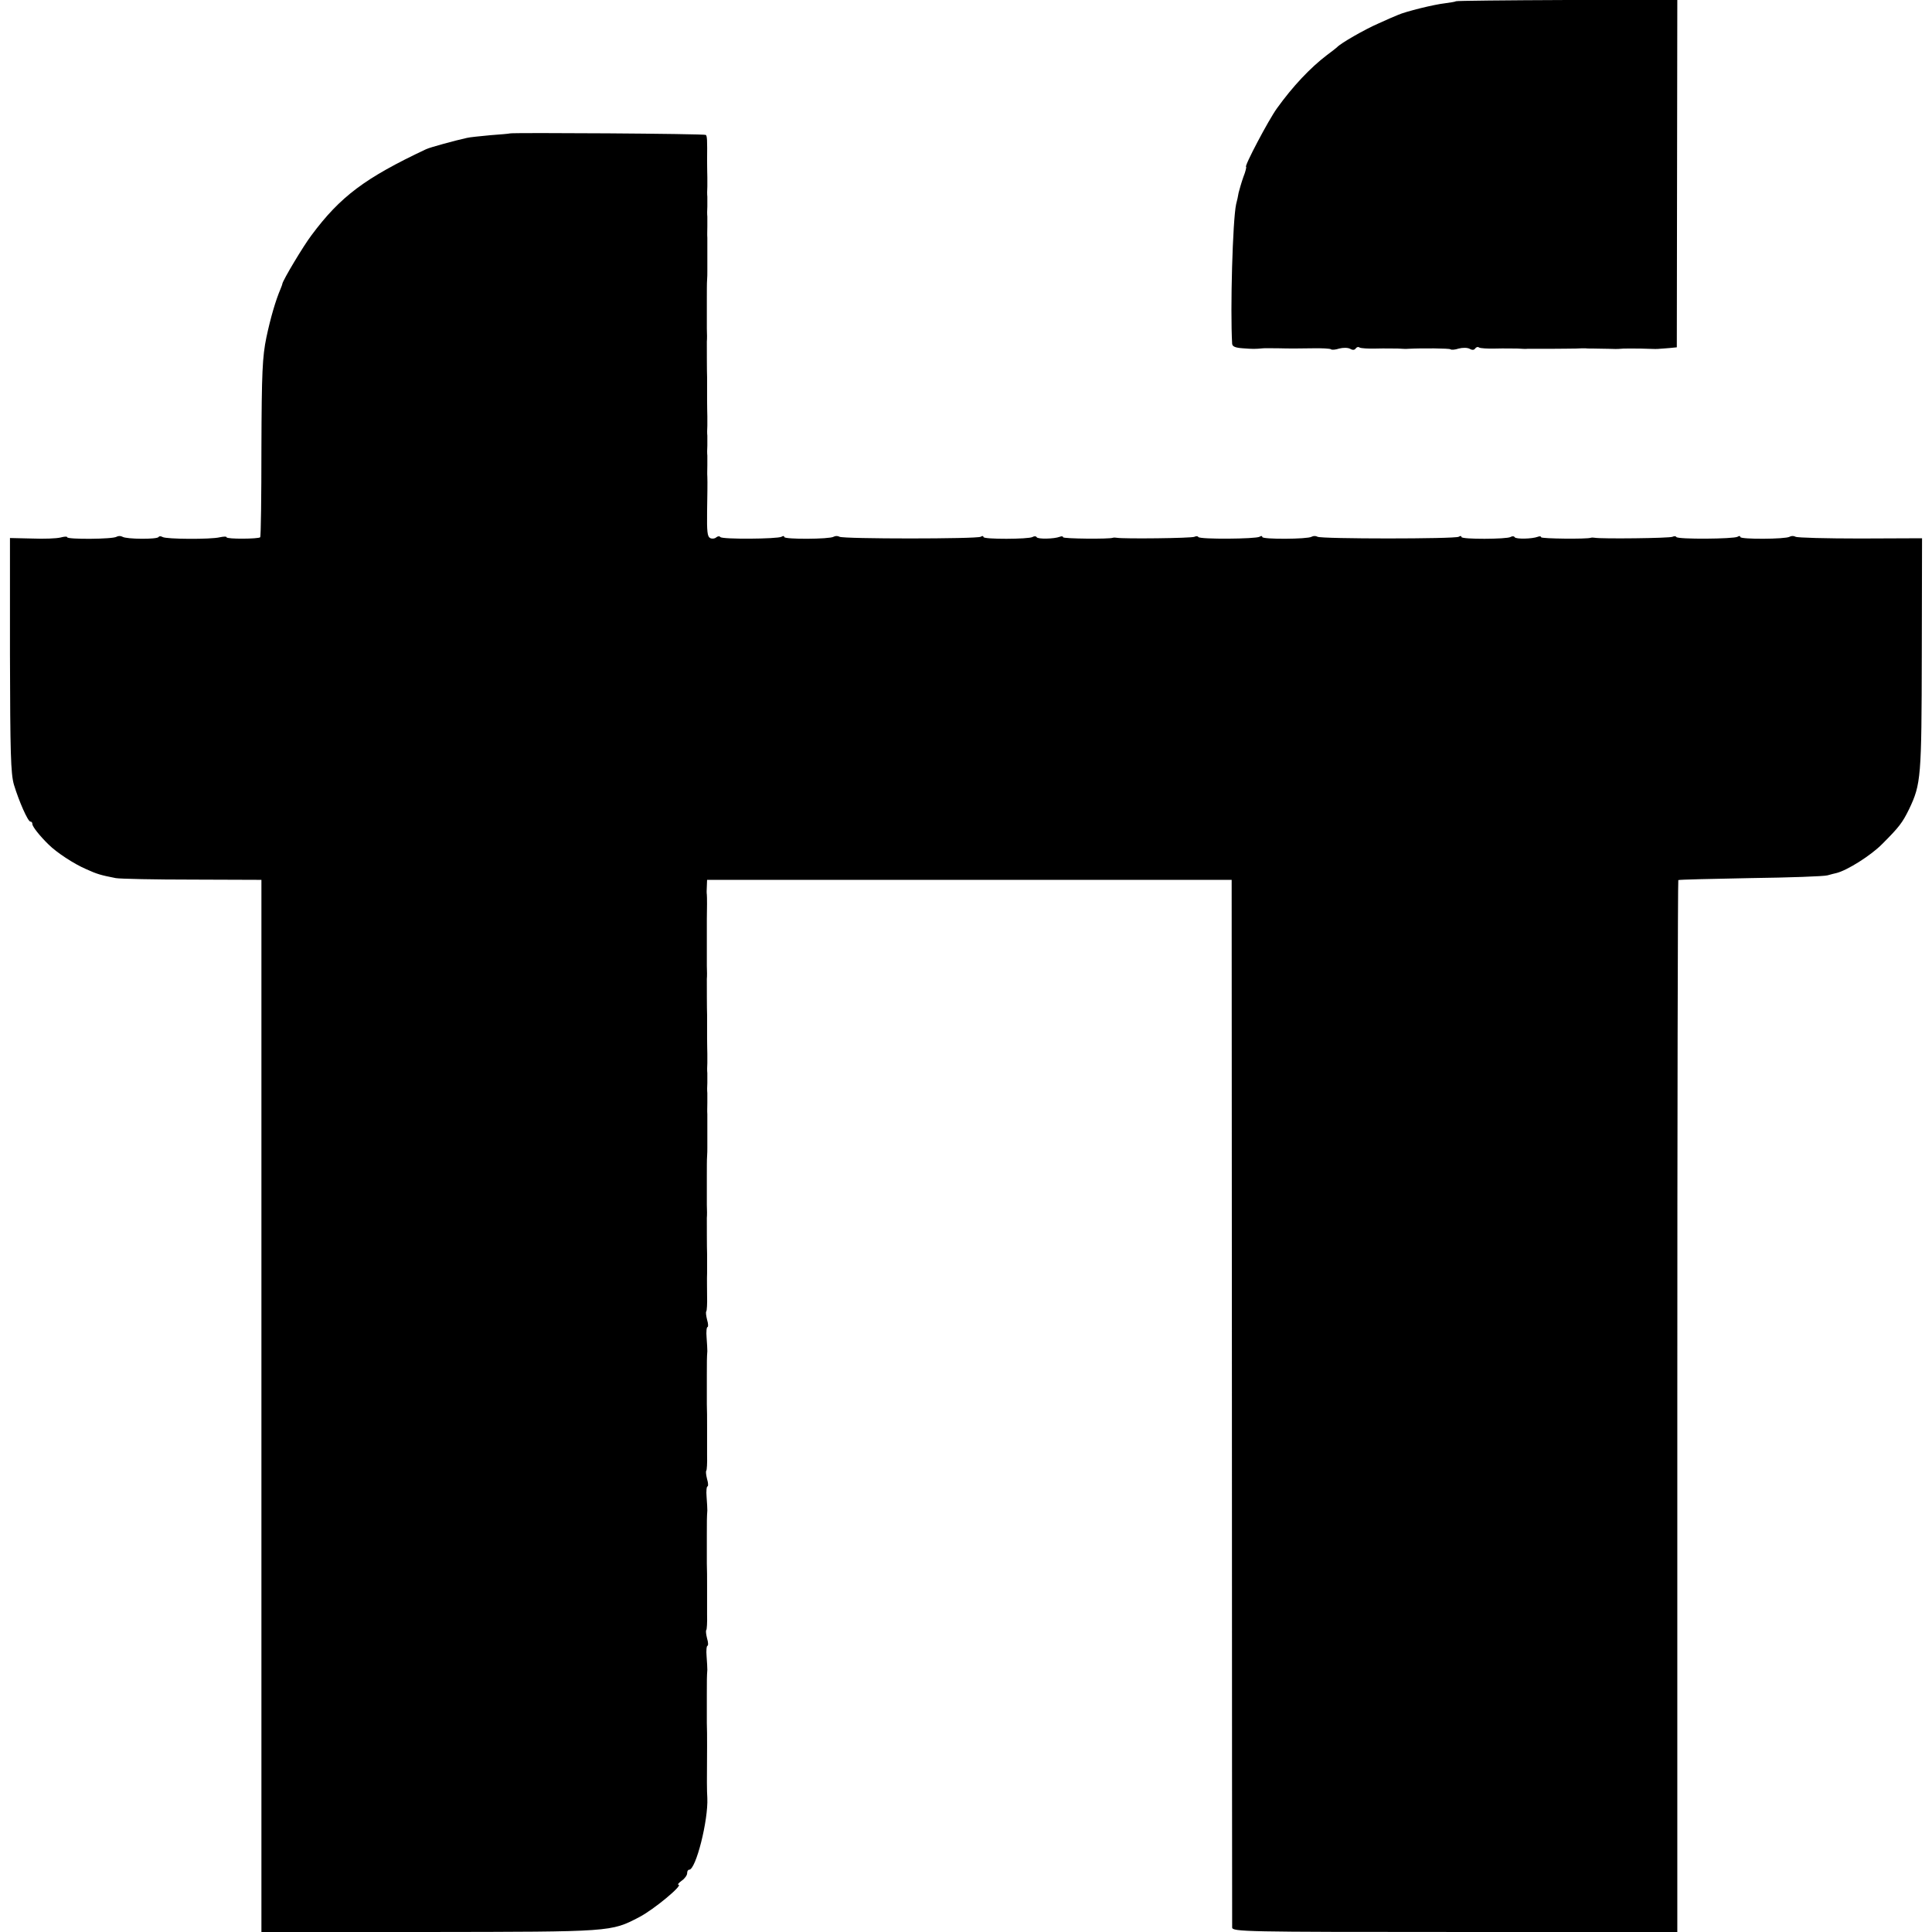
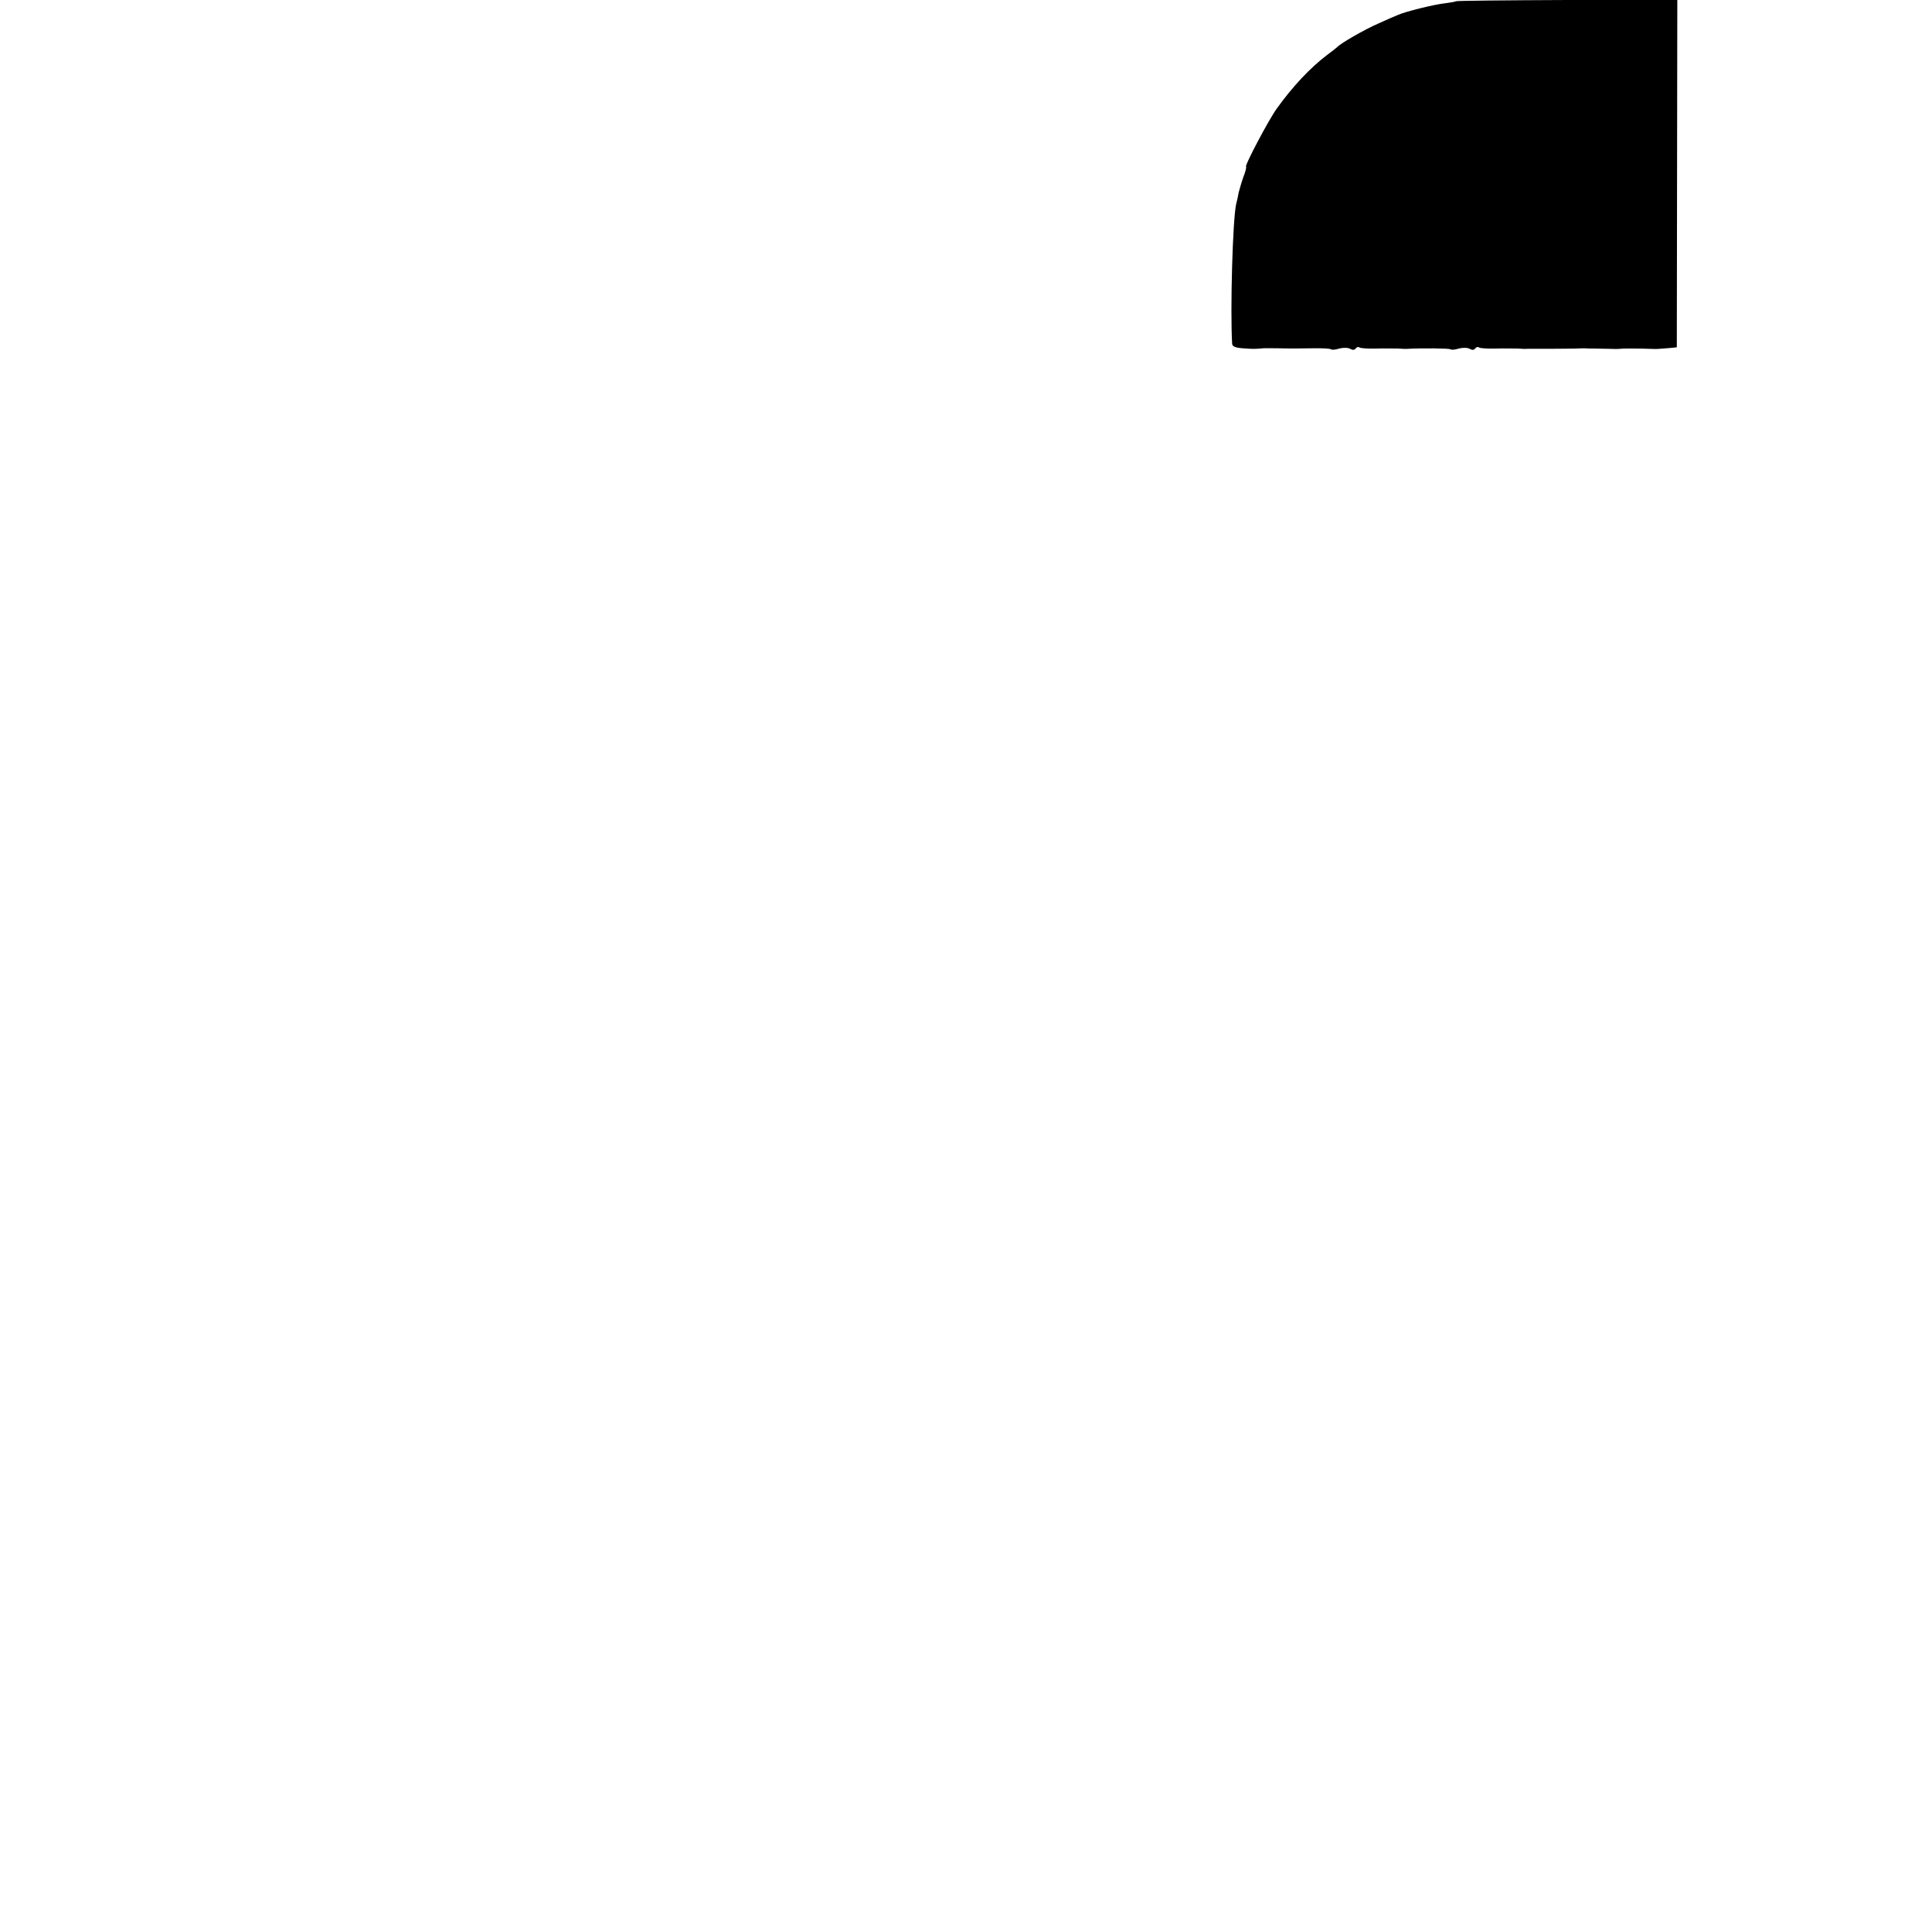
<svg xmlns="http://www.w3.org/2000/svg" version="1.0" width="776pt" height="776pt" viewBox="0 0 776 776" preserveAspectRatio="xMidYMid meet">
  <g transform="translate(0,776) scale(0.1,-0.1)" fill="#000000" stroke="none">
    <path d="M5848 7755 c-2 -2 -21 -5 -43 -8 -45 -5 -159 -33 -190 -47 -11 -4 -47 -20 -80 -35 -53 -23 -151 -79 -165 -95 -3 -3 -21 -17 -40 -31 -67 -51 -137 -125 -201 -214 -34 -47 -133 -235 -124 -235 2 0 -2 -19 -11 -41 -8 -23 -16 -51 -19 -63 -2 -12 -6 -32 -10 -46 -14 -65 -24 -423 -16 -561 1 -11 13 -16 44 -18 39 -3 48 -3 80 0 6 1 37 0 67 0 30 -1 88 -1 128 0 40 1 76 -1 78 -4 3 -3 18 -2 33 3 15 4 35 4 44 -1 10 -6 18 -5 22 1 4 6 11 8 16 4 5 -3 35 -5 67 -4 31 1 71 0 87 0 17 -1 35 -2 40 -1 58 3 167 2 171 -2 3 -3 18 -2 33 3 15 4 35 4 44 -1 10 -6 18 -5 22 1 4 6 11 8 16 4 5 -3 35 -5 67 -4 31 1 71 0 87 0 17 -1 35 -2 40 -1 6 0 46 0 90 0 44 0 91 1 105 1 14 1 31 1 38 1 6 -1 22 -1 35 -1 12 0 38 -1 57 -1 19 -1 41 -1 48 0 6 1 19 1 27 1 8 0 23 0 33 0 9 0 33 0 52 -1 19 -1 40 -1 45 0 6 0 24 2 40 3 l30 3 1 698 1 698 -442 -1 c-244 -1 -445 -3 -447 -5z" />
-     <path d="M2047 7224 c-1 -1 -36 -4 -77 -7 -41 -4 -84 -8 -95 -11 -46 -10 -148 -38 -163 -45 -246 -116 -345 -190 -461 -346 -32 -42 -114 -179 -117 -195 0 -3 -4 -12 -7 -20 -20 -47 -40 -115 -57 -195 -16 -78 -19 -139 -20 -444 0 -195 -2 -357 -5 -359 -7 -7 -135 -8 -135 0 0 4 -12 3 -27 0 -36 -9 -215 -8 -230 1 -7 4 -14 4 -16 0 -6 -10 -129 -9 -145 1 -7 4 -17 4 -24 0 -15 -10 -198 -11 -198 -2 0 4 -12 3 -27 -1 -16 -4 -67 -6 -116 -4 l-87 2 0 -469 c1 -393 3 -477 16 -522 20 -66 56 -148 66 -148 5 0 8 -4 8 -10 0 -10 30 -48 65 -82 32 -32 102 -78 151 -99 44 -20 58 -24 119 -36 17 -3 155 -6 308 -6 l277 -1 0 -2113 0 -2113 673 0 c736 1 730 0 845 60 58 30 178 130 157 130 -5 0 1 7 13 16 12 8 22 22 22 30 0 8 3 14 8 14 27 0 77 198 73 288 -2 33 -2 63 -1 210 0 31 0 73 -1 92 0 19 0 41 0 48 0 6 0 37 0 67 0 54 0 72 2 98 0 6 -1 31 -3 55 -2 23 0 42 4 42 3 0 3 13 -2 29 -4 16 -6 32 -3 34 2 3 4 30 3 61 0 31 0 82 0 114 0 31 0 73 -1 92 0 19 0 41 0 48 0 6 0 37 0 67 0 54 0 72 2 98 0 6 -1 31 -3 55 -2 23 0 42 4 42 3 0 3 13 -2 29 -4 16 -6 32 -3 34 2 3 4 30 3 61 0 31 0 82 0 114 0 31 0 73 -1 92 0 19 0 41 0 48 0 6 0 37 0 67 0 54 0 72 2 98 0 6 -1 31 -3 55 -2 23 0 42 4 42 3 0 3 13 -2 29 -4 16 -6 32 -3 34 2 3 4 30 3 61 0 31 -1 72 0 91 0 19 0 42 0 50 0 8 0 22 0 30 -1 18 -1 118 -1 143 1 9 1 33 0 52 0 19 0 41 0 48 0 6 0 38 0 70 0 31 0 66 1 77 1 11 1 27 1 35 0 8 0 38 0 65 0 28 0 59 0 70 -1 11 0 31 0 45 0 14 0 32 0 40 -1 8 -1 26 0 40 0 14 0 32 0 40 -1 8 -1 26 0 40 0 14 0 31 0 38 0 6 -1 35 -1 62 0 57 0 74 0 95 -1 18 -1 118 -1 143 1 9 1 33 0 52 0 19 0 41 0 48 0 6 0 37 0 67 0 30 0 63 0 73 1 39 1 92 0 99 -1 5 -1 19 0 33 l1 26 1054 0 1053 0 1 -2095 c0 -1153 1 -2104 1 -2113 1 -17 51 -18 895 -18 l893 0 0 2110 c0 1161 2 2112 4 2115 3 2 133 5 289 8 157 2 296 7 310 11 14 4 30 8 35 9 43 10 140 71 185 117 68 68 81 85 108 140 48 101 50 126 51 622 l1 466 -248 -1 c-136 0 -253 3 -260 7 -7 4 -17 4 -24 0 -16 -10 -198 -11 -198 -1 0 5 -5 5 -11 1 -15 -9 -240 -11 -246 -1 -2 4 -9 4 -15 1 -10 -6 -288 -9 -313 -4 -5 1 -12 1 -15 0 -14 -6 -200 -4 -200 2 0 4 -6 5 -13 2 -24 -9 -88 -10 -93 -2 -3 5 -10 5 -17 1 -15 -9 -197 -10 -197 0 0 5 -5 5 -11 1 -15 -9 -552 -9 -567 0 -7 4 -17 4 -24 0 -16 -10 -198 -11 -198 -1 0 5 -5 5 -11 1 -15 -9 -240 -11 -246 -1 -2 4 -9 4 -15 1 -10 -6 -288 -9 -313 -4 -5 1 -12 1 -15 0 -14 -6 -200 -4 -200 2 0 4 -6 5 -13 2 -24 -9 -88 -10 -93 -2 -3 5 -10 5 -17 1 -15 -9 -197 -10 -197 0 0 5 -5 5 -11 1 -15 -9 -552 -9 -567 0 -7 4 -17 4 -24 0 -16 -10 -198 -11 -198 -1 0 5 -5 5 -11 1 -16 -9 -240 -11 -246 -1 -3 4 -10 4 -17 -2 -6 -5 -17 -6 -24 -2 -11 6 -13 26 -12 106 1 58 2 122 1 140 -1 11 0 31 0 45 0 14 0 32 0 40 -1 8 -1 26 0 40 0 14 0 32 0 40 -1 8 -1 26 0 40 0 14 0 31 0 38 0 6 -1 35 -1 62 0 57 0 74 0 95 -1 18 -1 118 -1 143 1 9 1 33 0 52 0 19 0 41 0 48 0 6 0 38 0 70 0 31 0 66 1 77 1 11 1 27 1 35 0 8 0 38 0 65 0 28 0 59 0 70 -1 11 0 31 0 45 0 14 0 32 0 40 -1 8 -1 26 0 40 0 14 0 32 0 40 -1 8 -1 26 0 40 0 14 0 31 0 38 0 6 -1 36 -1 65 1 88 0 100 -5 105 -4 5 -783 10 -788 6z" />
  </g>
</svg>